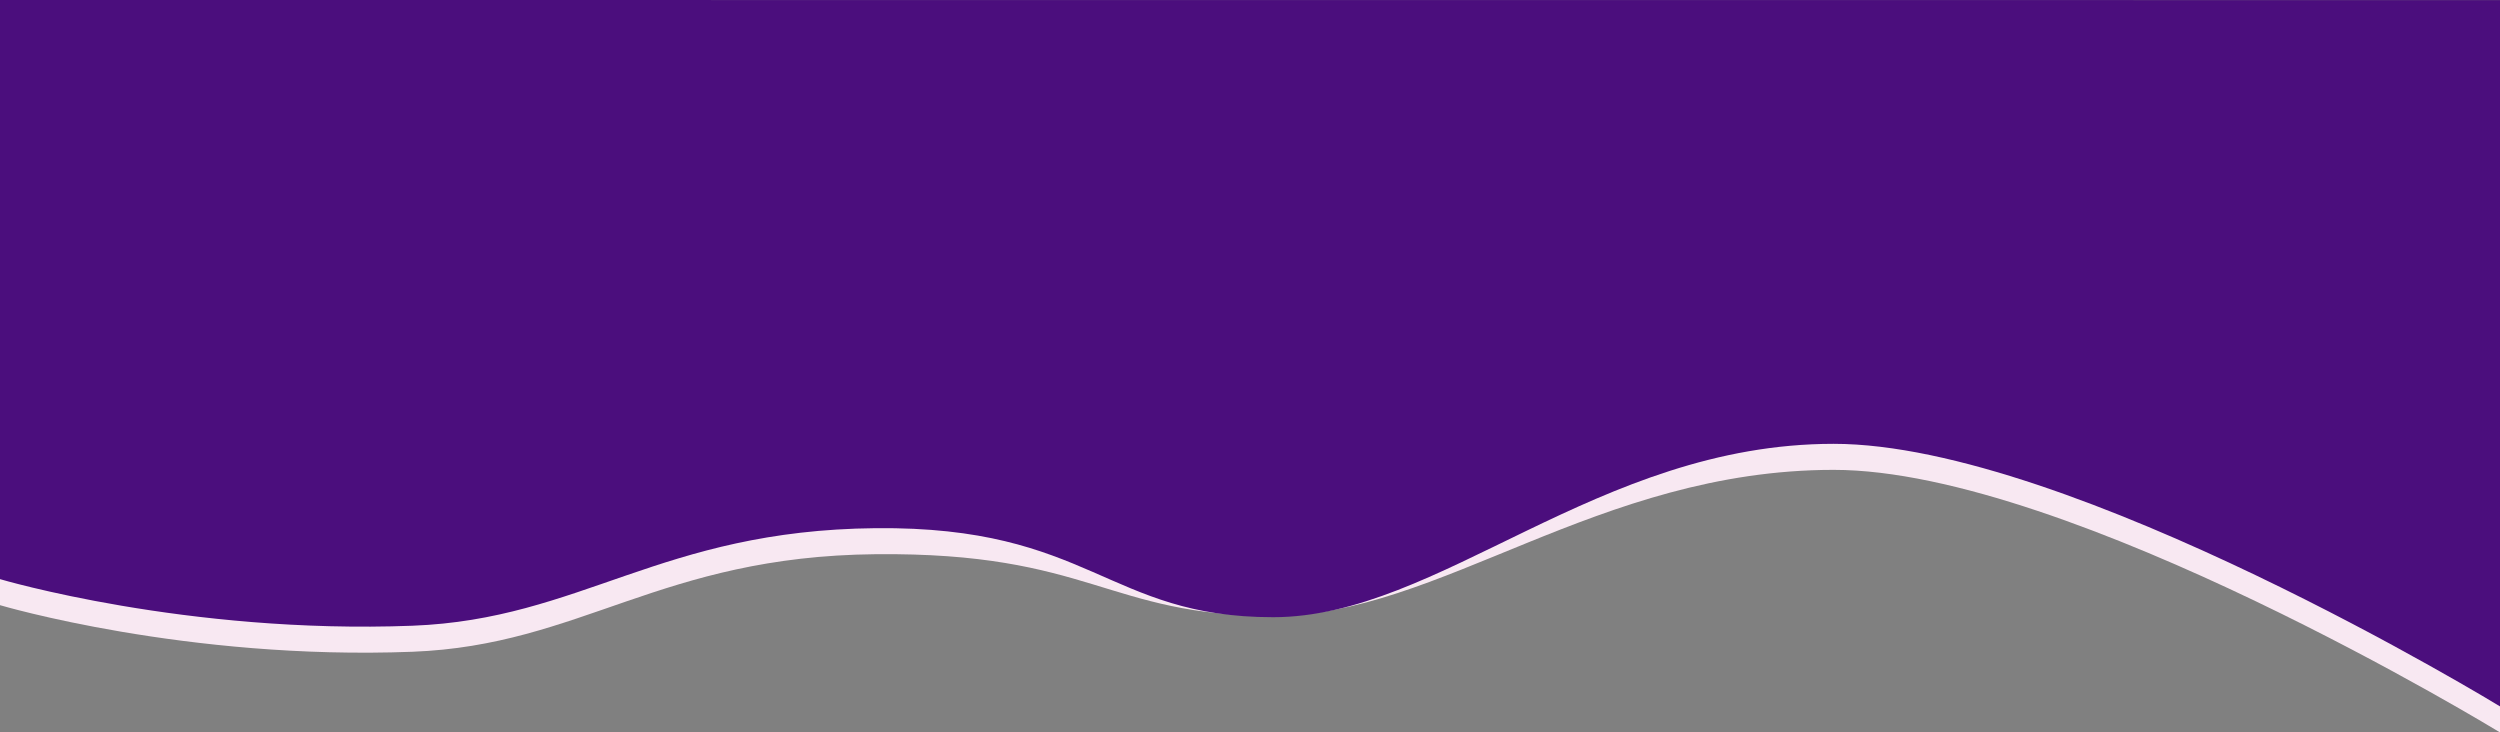
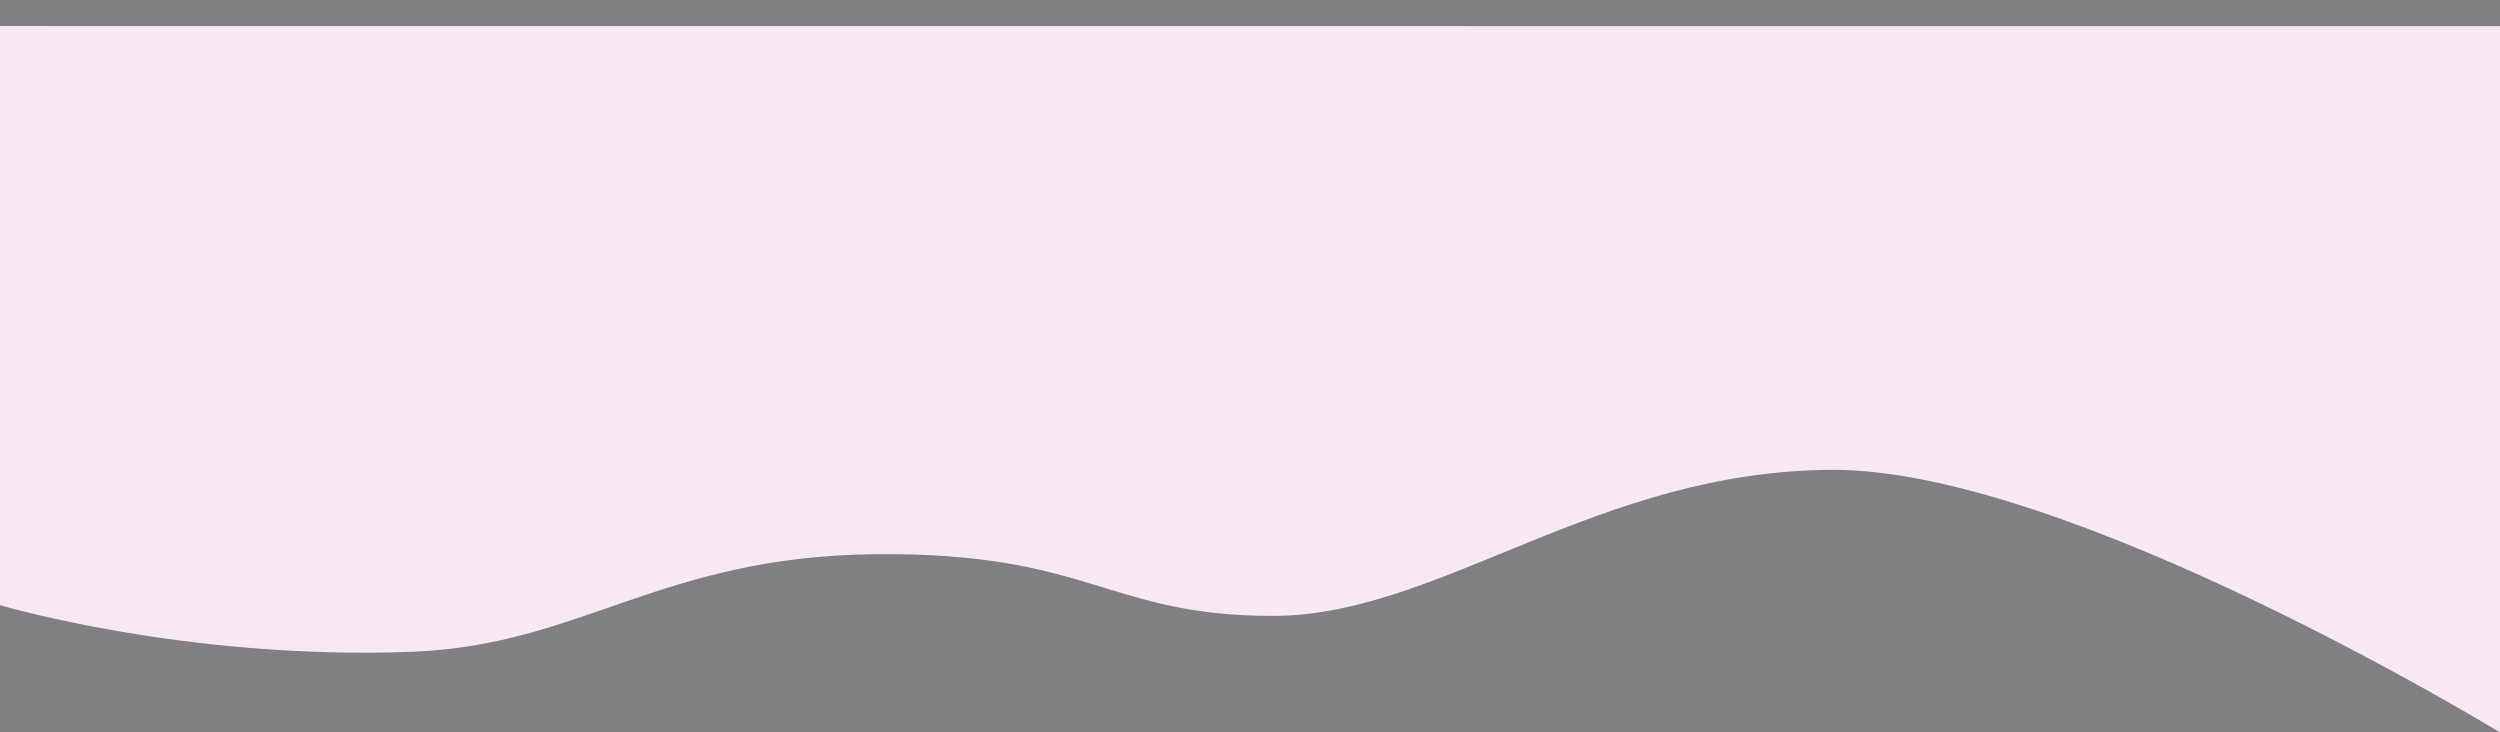
<svg xmlns="http://www.w3.org/2000/svg" height="562.734" viewBox="0 0 1920.79 562.734" width="1920.79">
  <rect x="0" y="0" width="1920.79" height="562.734" fill="#808080" stroke="none" />
  <path d="m672.66 405.806c165.323-1.638 177.828 47.4 305.514 47.4s249.054-112.206 430.691-112.206 511.925 201.734 511.925 201.734v-542.644l-1920.79-.09v444.955s143.074 42.5 316.883 35.806c129.625-4.993 190.455-73.318 355.777-74.955z" fill="#f8e8f2" transform="translate(0 20)" />
-   <path d="m672.66 405.806c165.323-1.638 177.828 68.4 305.514 68.4s249.054-133.206 430.691-133.206 511.925 201.734 511.925 201.734v-542.644l-1920.79-.09v444.955s143.074 42.5 316.883 35.806c129.625-4.993 190.455-73.318 355.777-74.955z" fill="#4b0e7d" />
</svg>